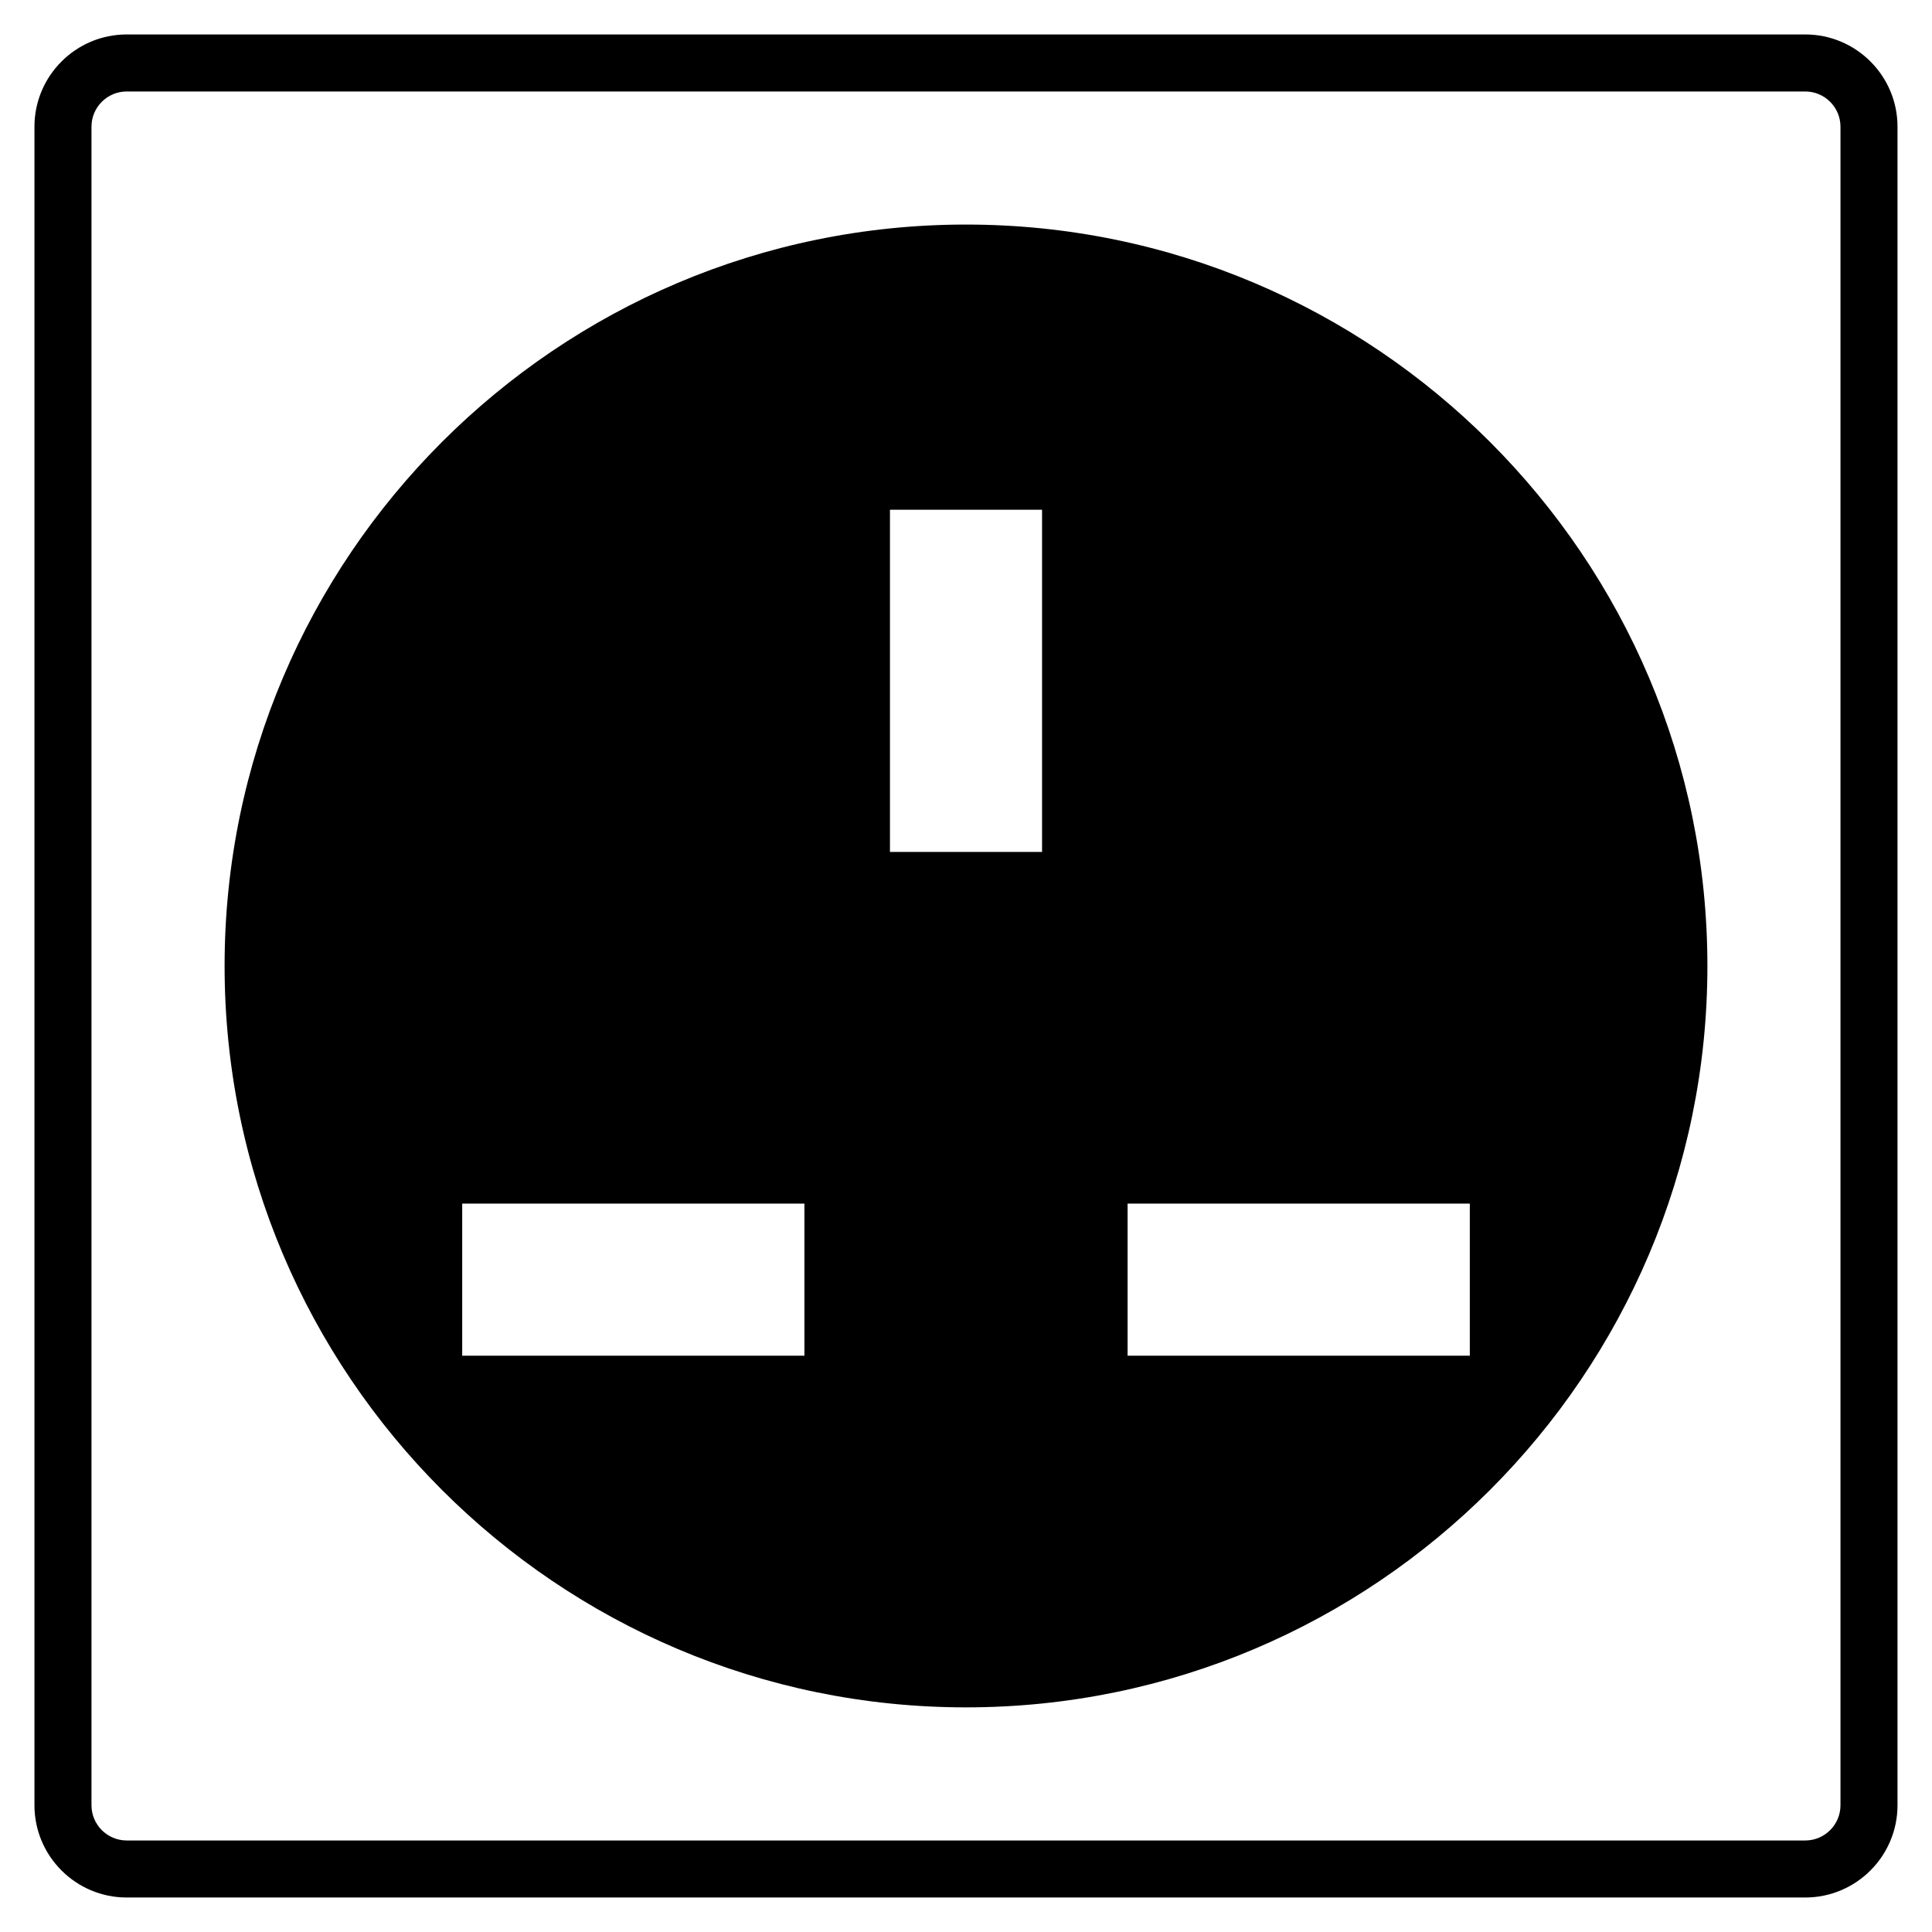
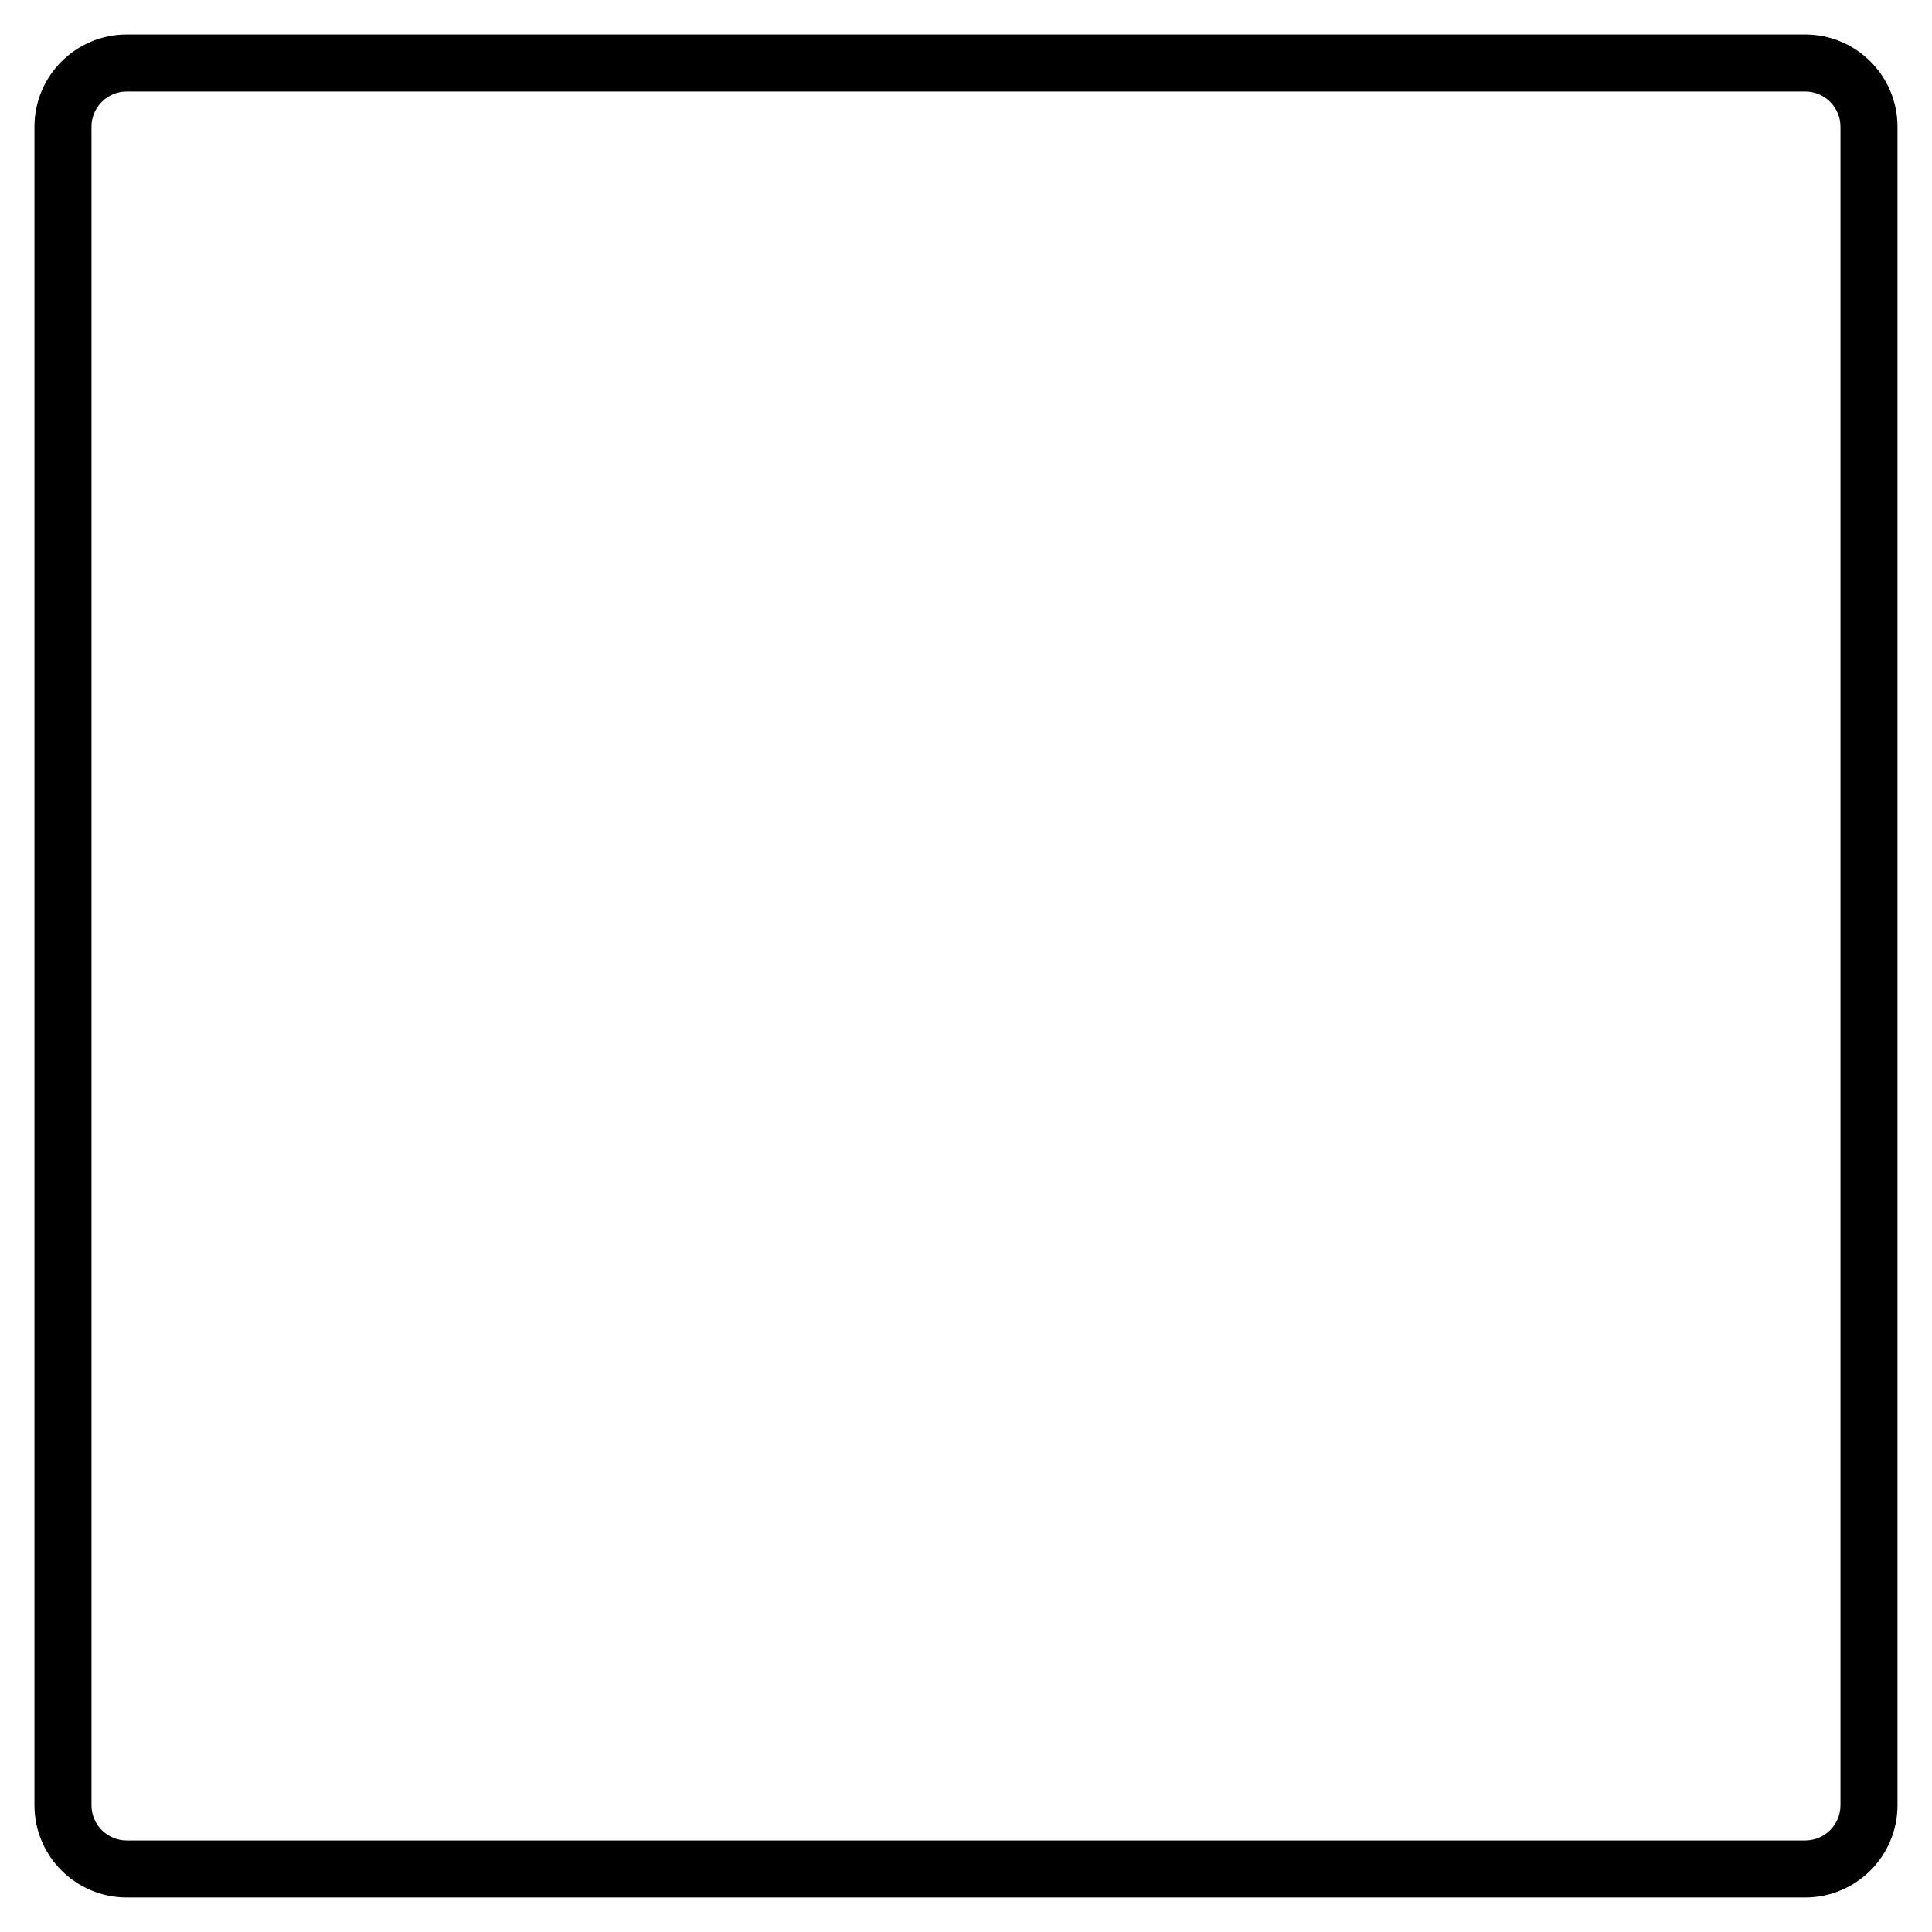
<svg xmlns="http://www.w3.org/2000/svg" fill="#000000" width="800px" height="800px" version="1.1" viewBox="144 144 512 512">
  <g>
    <path d="m622.41 153.13h-444.83c-13.48 0-24.449 10.969-24.449 24.449v444.83c0 13.484 10.969 24.449 24.449 24.449h444.83c13.484 0 24.449-10.965 24.449-24.449v-444.83c0-13.48-10.965-24.449-24.449-24.449zm9.336 469.28c0 5.148-4.188 9.336-9.336 9.336h-444.83c-5.148 0-9.336-4.188-9.336-9.336v-444.83c0-5.148 4.188-9.336 9.336-9.336h444.83c5.148 0 9.336 4.188 9.336 9.336z" />
-     <path d="m400 203.51c-108.34 0-196.48 88.141-196.48 196.48s88.141 196.48 196.48 196.48 196.48-88.141 196.48-196.48-88.141-196.48-196.48-196.48zm-42.824 299.77h-90.688v-40.305h90.688zm62.977-133.51h-40.305v-90.684h40.305zm113.36 133.51h-90.688v-40.305h90.688z" />
  </g>
</svg>